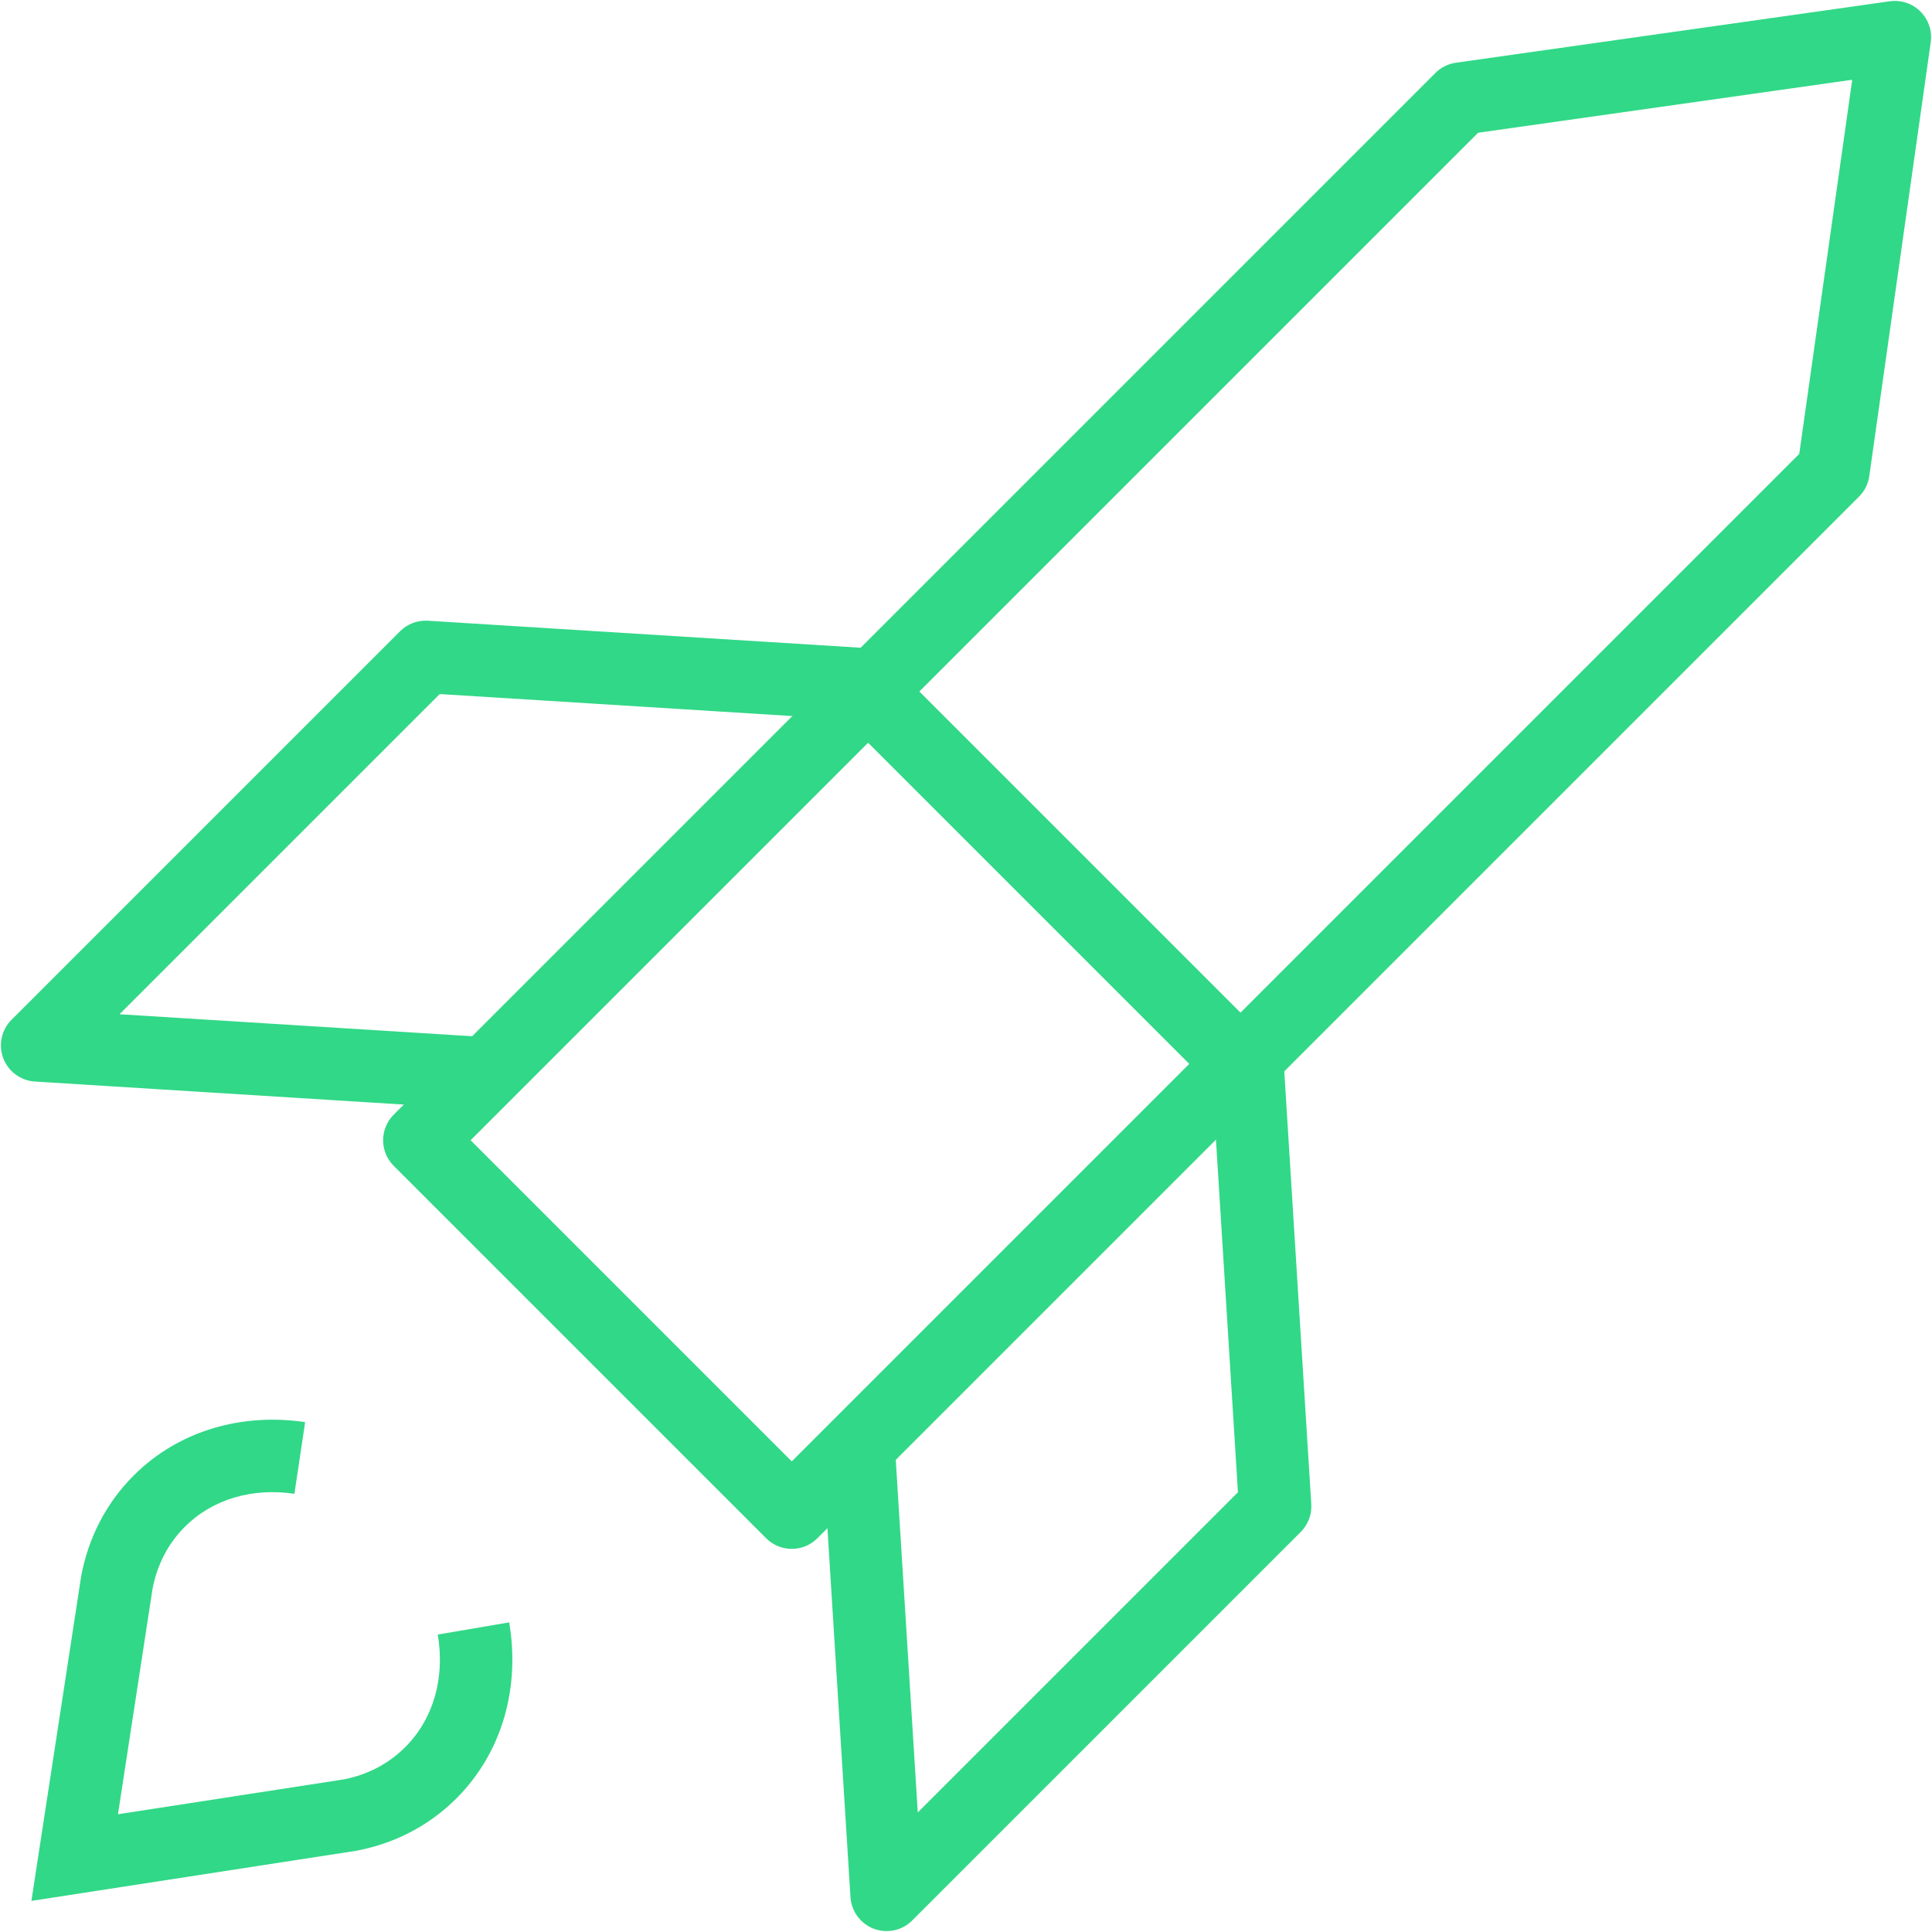
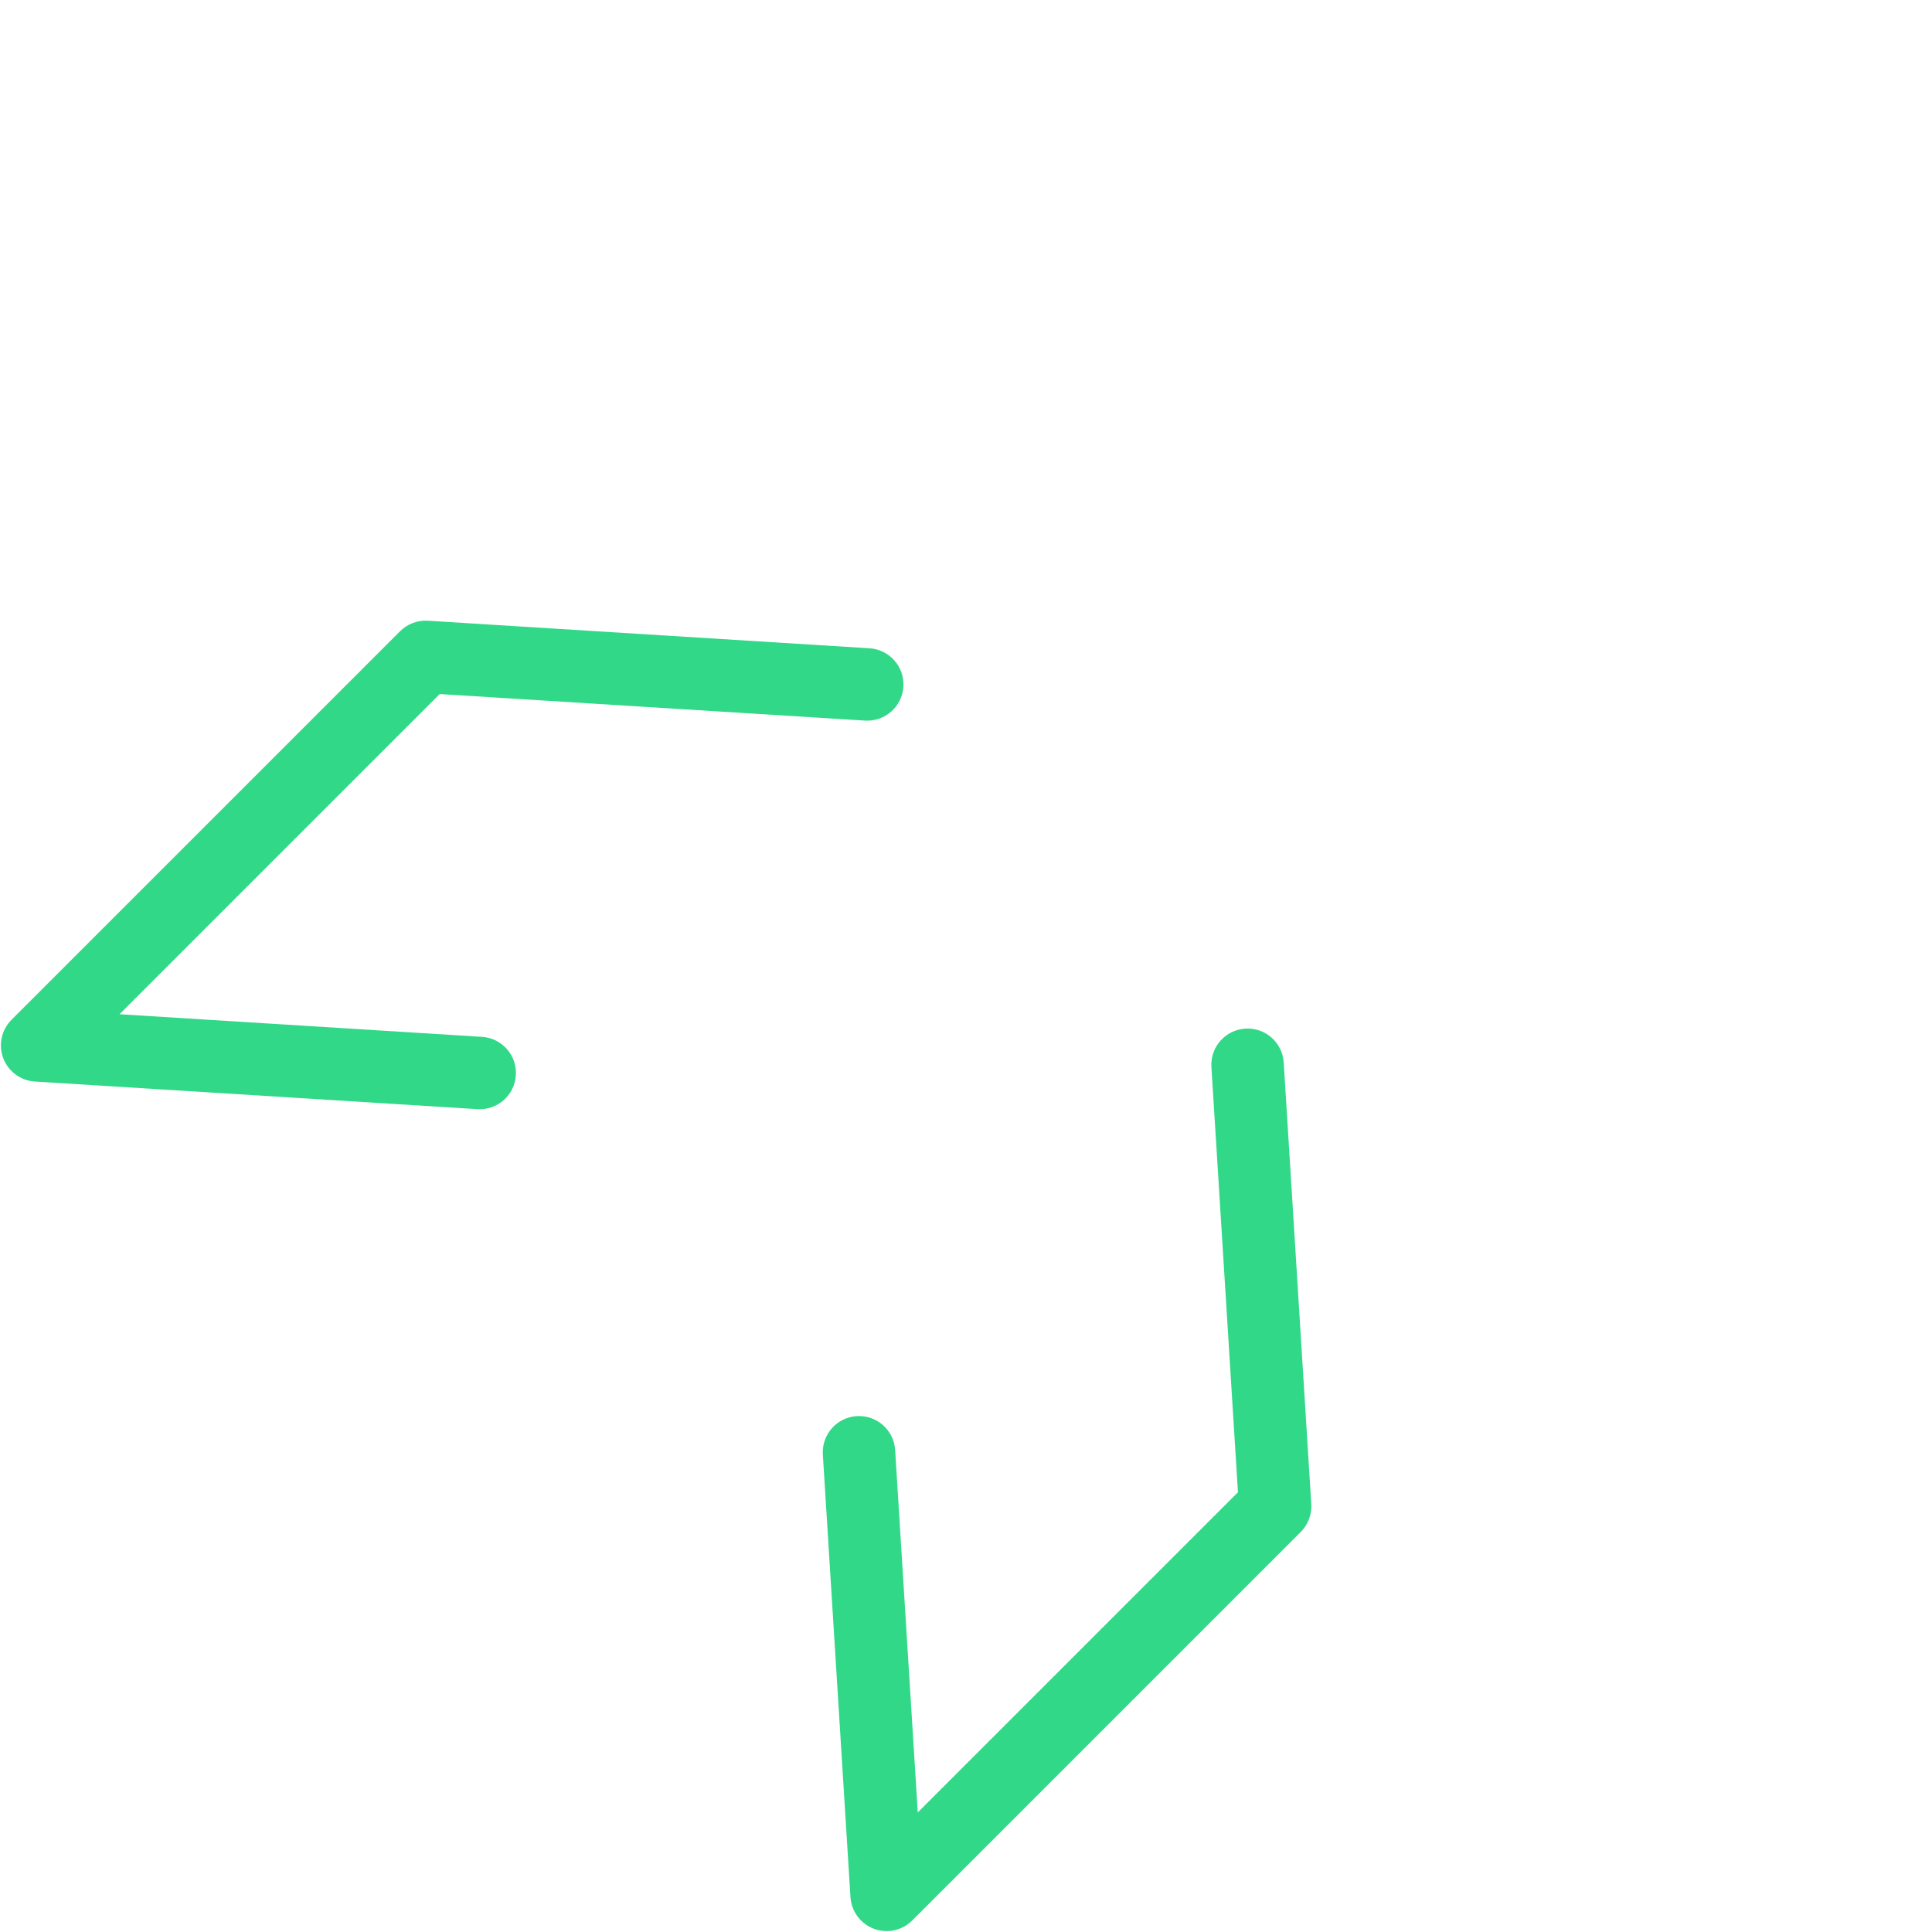
<svg xmlns="http://www.w3.org/2000/svg" width="80" height="80" viewBox="0 0 80 80" fill="none">
  <g clip-path="url(#clip0_4_85880)">
-     <path fill-rule="evenodd" clip-rule="evenodd" d="M5.532 61.101C7.441 59.191 10.09 58.507 12.635 58.888L12.191 61.855C10.454 61.595 8.8 62.075 7.653 63.222C6.951 63.924 6.504 64.808 6.317 65.782L4.885 75.124L14.223 73.683C15.193 73.497 16.075 73.05 16.778 72.347C17.954 71.171 18.431 69.467 18.127 67.683L21.084 67.179C21.528 69.785 20.856 72.512 18.899 74.468C17.736 75.632 16.287 76.348 14.754 76.636L14.73 76.64L1.3 78.712L3.36 65.276L3.364 65.252C3.652 63.717 4.368 62.265 5.532 61.101Z" fill="#31D887" />
    <path fill-rule="evenodd" clip-rule="evenodd" d="M16.565 26.139C16.869 25.835 17.289 25.676 17.719 25.703L36.003 26.844C36.83 26.895 37.459 27.608 37.407 28.434C37.355 29.261 36.643 29.89 35.816 29.838L18.207 28.739L4.949 41.997L19.957 42.934C20.784 42.985 21.413 43.697 21.361 44.524C21.309 45.351 20.597 45.979 19.77 45.928L1.445 44.784C0.856 44.748 0.344 44.369 0.135 43.818C-0.073 43.266 0.06 42.644 0.477 42.227L16.565 26.139Z" fill="#31D887" />
-     <path fill-rule="evenodd" clip-rule="evenodd" d="M79.522 0.478C79.856 0.811 80.013 1.282 79.947 1.749L77.403 19.713C77.358 20.035 77.209 20.333 76.979 20.563L33.845 63.696C33.26 64.282 32.31 64.282 31.724 63.696L16.304 48.276C15.718 47.69 15.718 46.74 16.304 46.155L59.437 3.021C59.667 2.791 59.965 2.642 60.287 2.597L78.251 0.053C78.718 -0.013 79.189 0.144 79.522 0.478ZM61.204 5.497L19.486 47.215L32.785 60.514L74.503 18.796L76.697 3.303L61.204 5.497Z" fill="#31D887" />
    <path fill-rule="evenodd" clip-rule="evenodd" d="M51.566 42.593C52.392 42.541 53.105 43.169 53.156 43.996L54.297 62.281C54.324 62.71 54.165 63.131 53.861 63.435L37.774 79.522C37.357 79.939 36.734 80.073 36.182 79.865C35.631 79.656 35.253 79.143 35.216 78.555L34.072 60.229C34.021 59.402 34.649 58.69 35.476 58.639C36.303 58.587 37.015 59.216 37.066 60.042L38.003 75.05L51.261 61.792L50.162 44.183C50.11 43.356 50.739 42.644 51.566 42.593Z" fill="#31D887" />
-     <path fill-rule="evenodd" clip-rule="evenodd" d="M50.306 45.115L34.886 29.694L37.007 27.573L52.428 42.993L50.306 45.115Z" fill="#31D887" />
  </g>
  <defs>
    <clipPath id="clip0_4_85880">
      <rect width="80" height="80" fill="white" />
    </clipPath>
  </defs>
</svg>